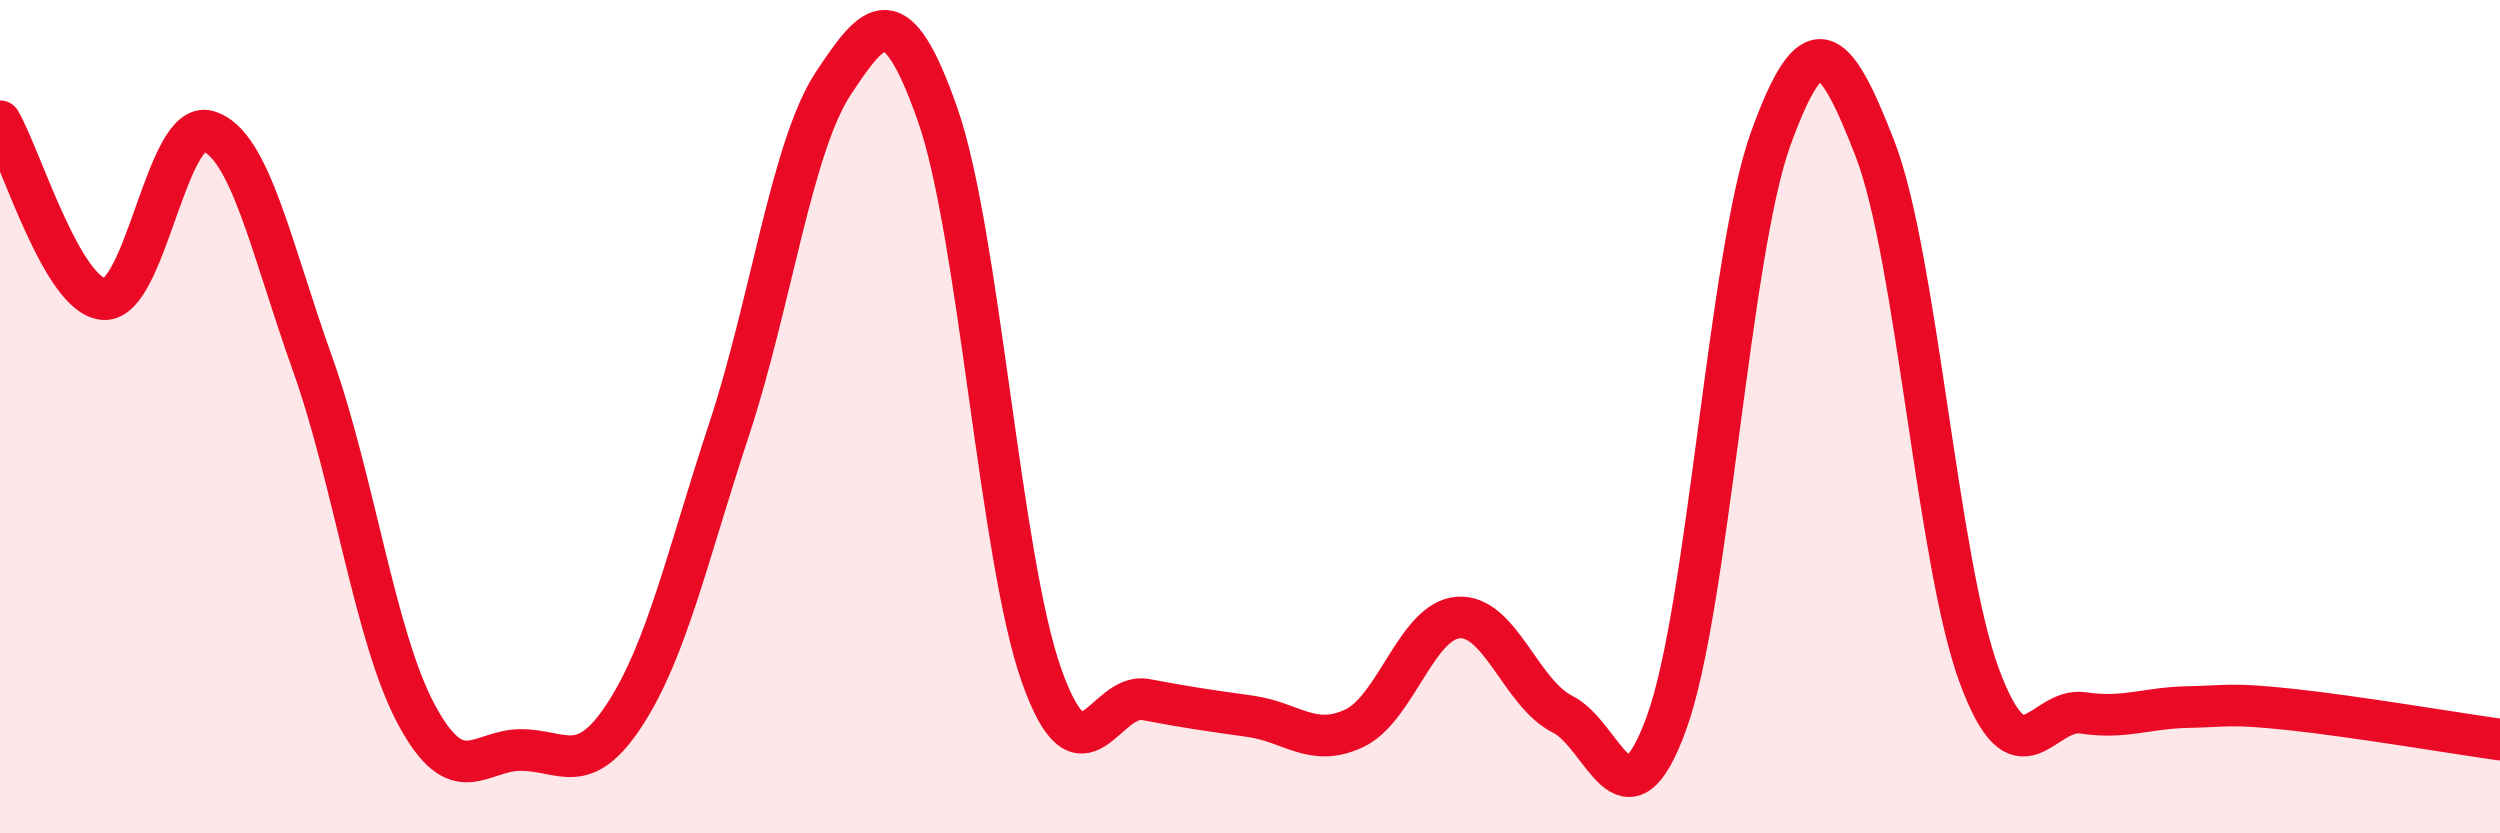
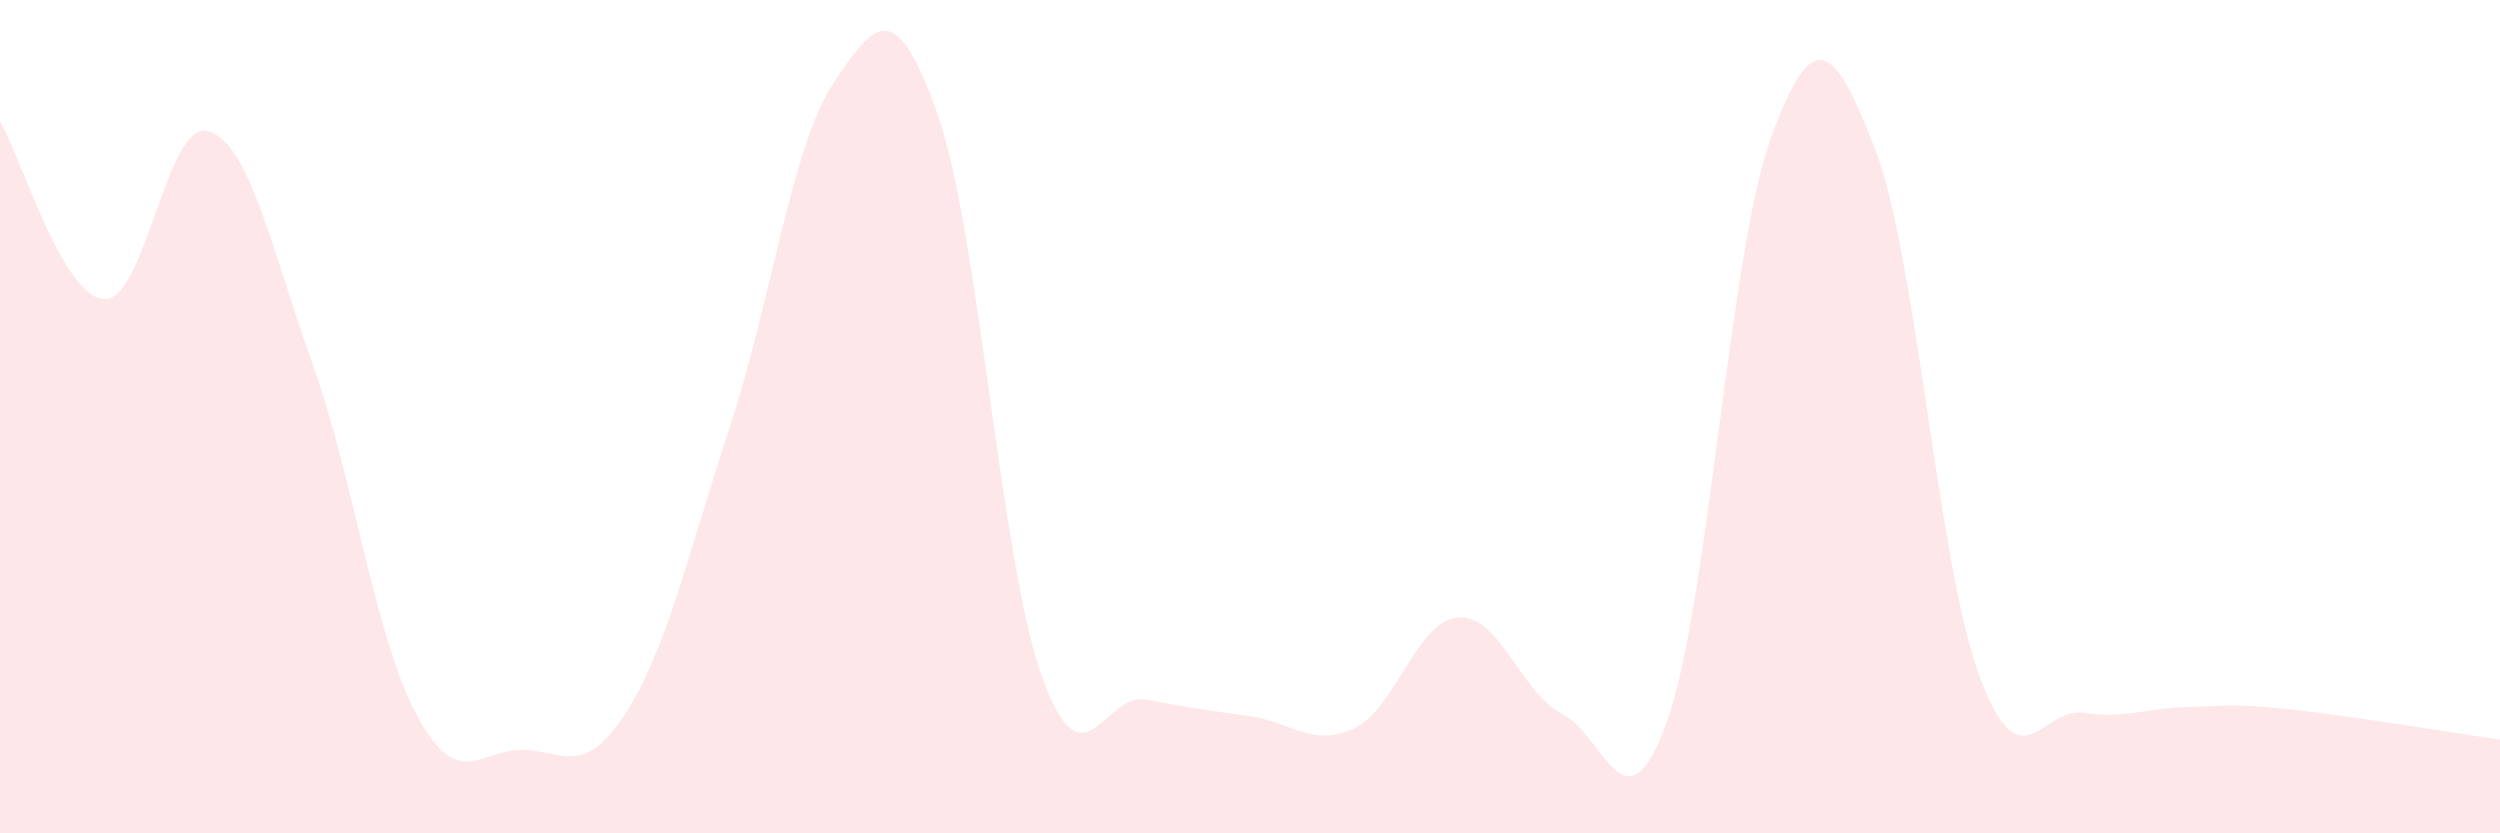
<svg xmlns="http://www.w3.org/2000/svg" width="60" height="20" viewBox="0 0 60 20">
  <path d="M 0,2.91 C 0.5,3.76 1.5,7.13 2.5,7.18 C 3.5,7.23 4,2.84 5,3.15 C 6,3.46 6.5,5.93 7.5,8.73 C 8.5,11.53 9,15.31 10,17.16 C 11,19.01 11.5,18 12.5,18 C 13.5,18 14,18.68 15,17.14 C 16,15.6 16.5,13.33 17.5,10.3 C 18.5,7.27 19,3.51 20,2 C 21,0.49 21.5,-0.1 22.5,2.74 C 23.5,5.58 24,13.41 25,16.22 C 26,19.03 26.5,16.6 27.5,16.79 C 28.5,16.98 29,17.05 30,17.19 C 31,17.33 31.5,17.95 32.5,17.48 C 33.5,17.01 34,14.89 35,14.82 C 36,14.75 36.5,16.64 37.5,17.14 C 38.5,17.64 39,20.1 40,17.34 C 41,14.58 41.5,6.07 42.5,3.32 C 43.5,0.57 44,0.99 45,3.57 C 46,6.15 46.5,13.5 47.5,16.21 C 48.5,18.92 49,16.96 50,17.11 C 51,17.26 51.5,16.99 52.5,16.97 C 53.5,16.95 53.5,16.87 55,17.03 C 56.5,17.19 59,17.61 60,17.75L60 20L0 20Z" fill="#EB0A25" opacity="0.1" stroke-linecap="round" stroke-linejoin="round" />
-   <path d="M 0,2.91 C 0.5,3.76 1.5,7.13 2.5,7.18 C 3.5,7.23 4,2.84 5,3.15 C 6,3.46 6.5,5.93 7.5,8.73 C 8.5,11.53 9,15.31 10,17.16 C 11,19.01 11.5,18 12.5,18 C 13.5,18 14,18.68 15,17.14 C 16,15.6 16.5,13.33 17.5,10.3 C 18.5,7.27 19,3.51 20,2 C 21,0.49 21.5,-0.1 22.5,2.74 C 23.5,5.58 24,13.41 25,16.22 C 26,19.03 26.5,16.6 27.5,16.79 C 28.5,16.98 29,17.05 30,17.19 C 31,17.33 31.5,17.95 32.5,17.48 C 33.5,17.01 34,14.89 35,14.82 C 36,14.75 36.5,16.64 37.5,17.14 C 38.5,17.64 39,20.1 40,17.34 C 41,14.58 41.5,6.07 42.5,3.32 C 43.5,0.57 44,0.99 45,3.57 C 46,6.15 46.5,13.5 47.5,16.21 C 48.5,18.92 49,16.96 50,17.11 C 51,17.26 51.5,16.99 52.5,16.97 C 53.5,16.95 53.5,16.87 55,17.03 C 56.5,17.19 59,17.61 60,17.75" stroke="#EB0A25" stroke-width="1" fill="none" stroke-linecap="round" stroke-linejoin="round" />
</svg>